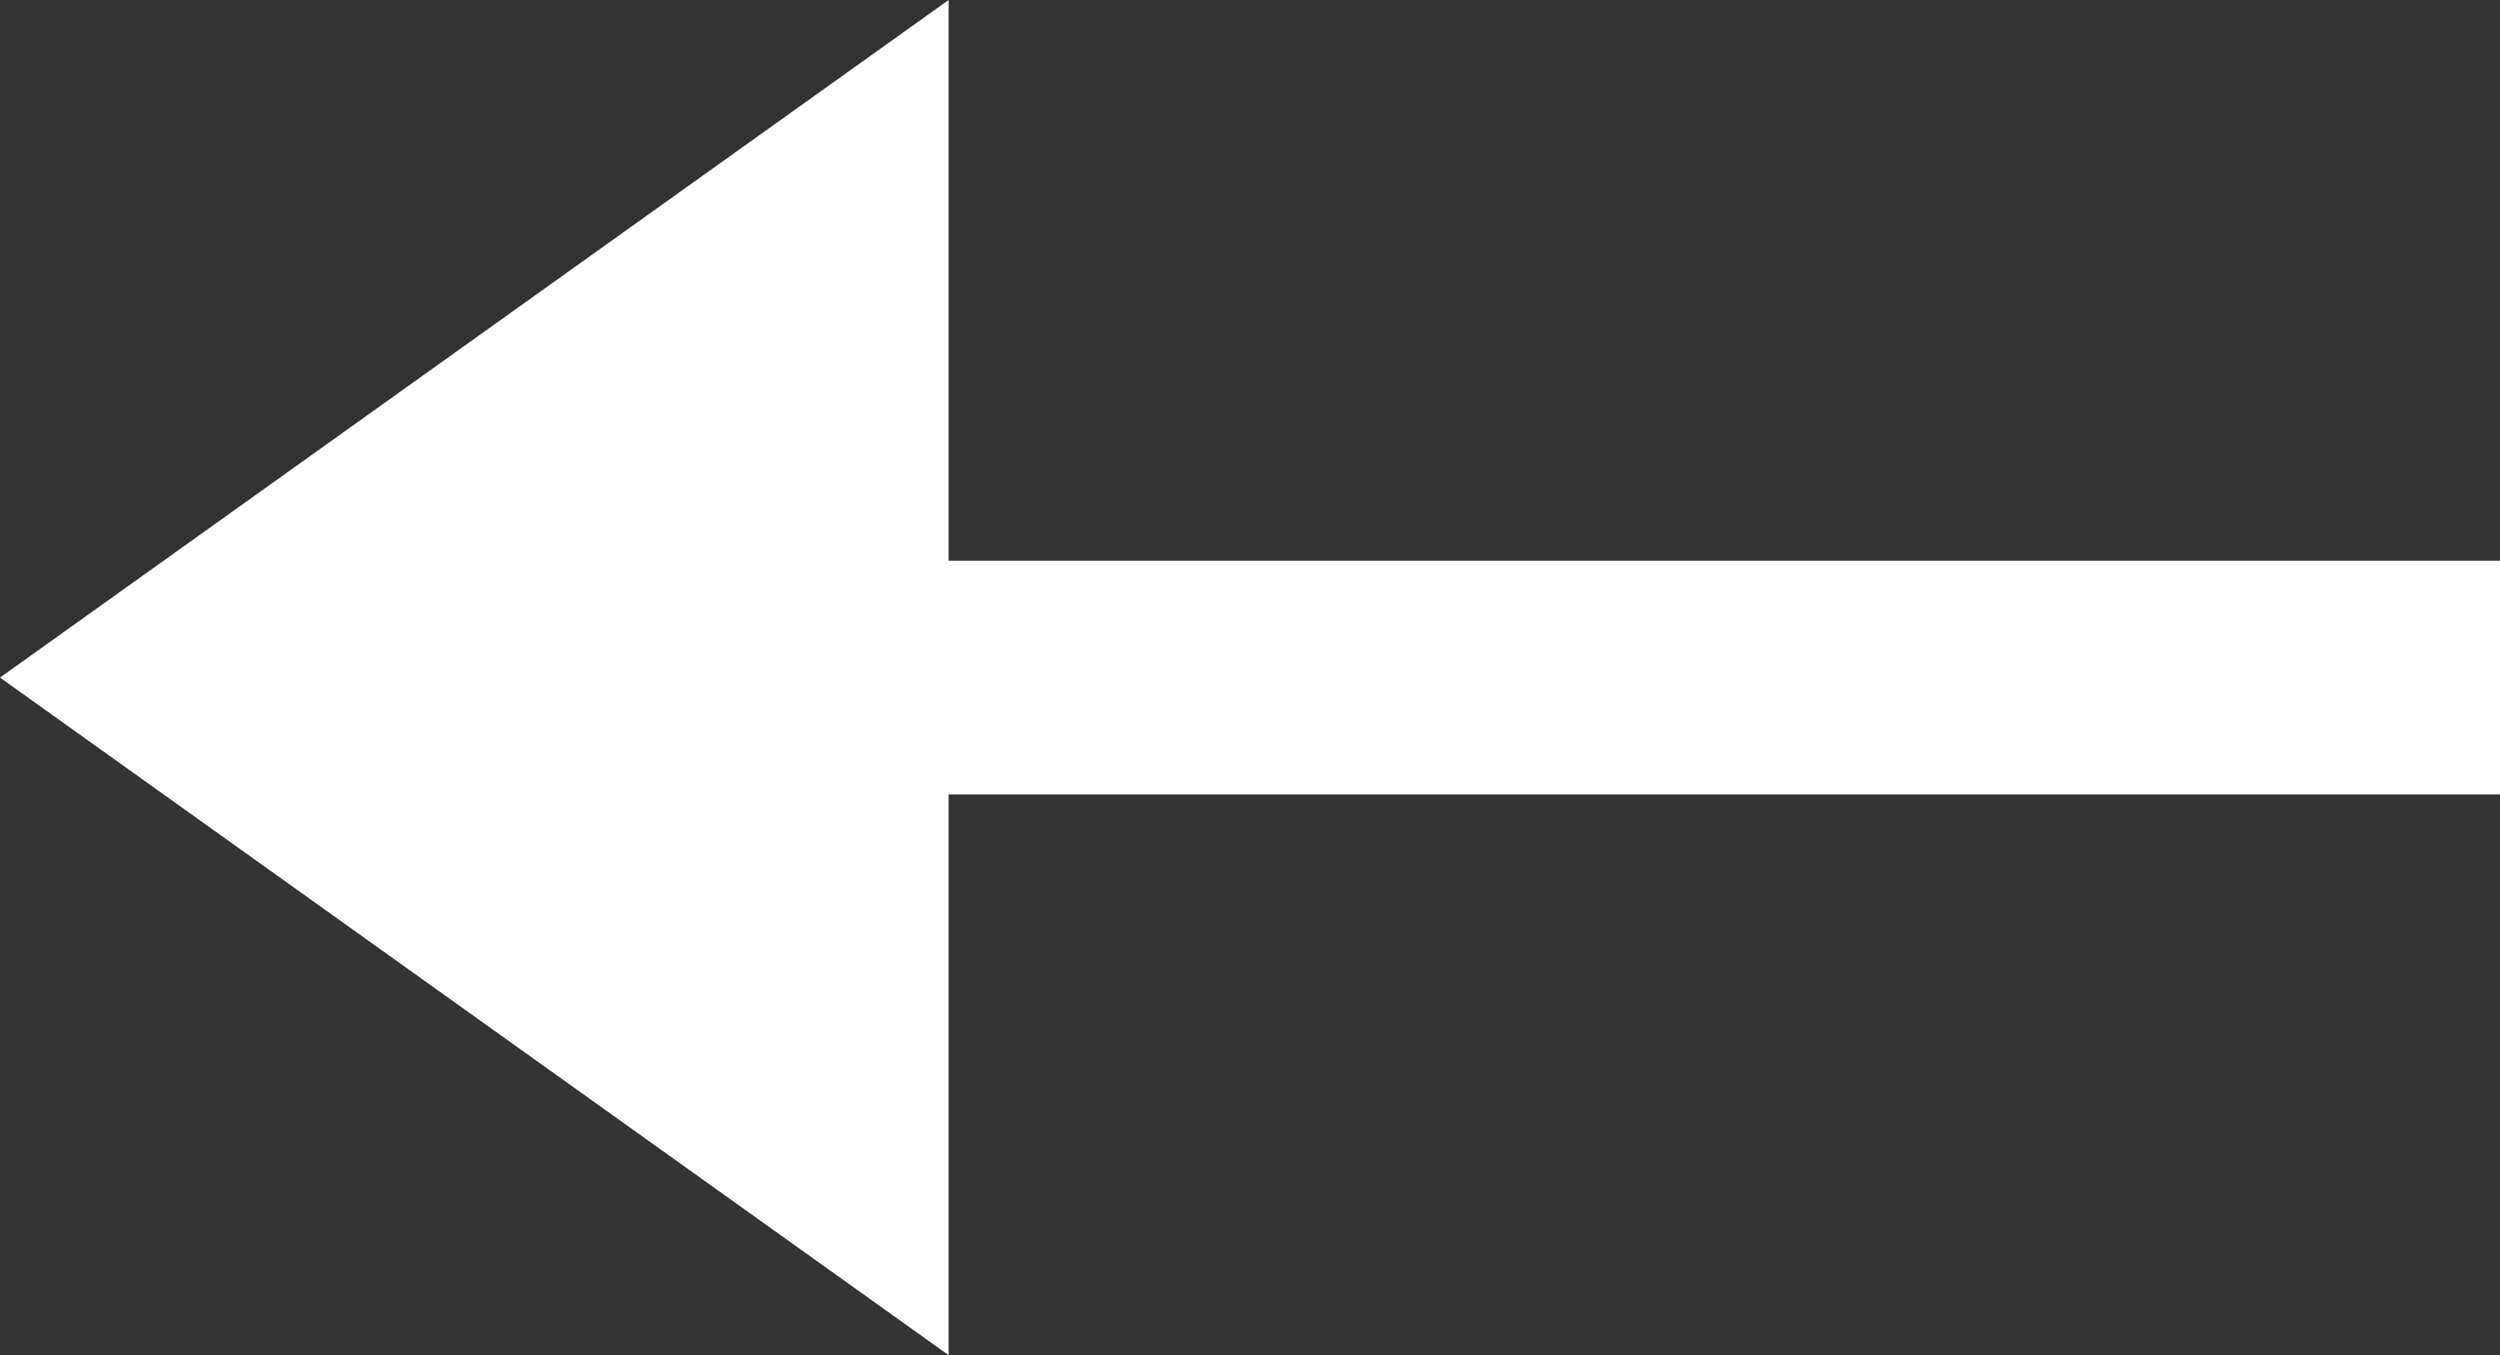
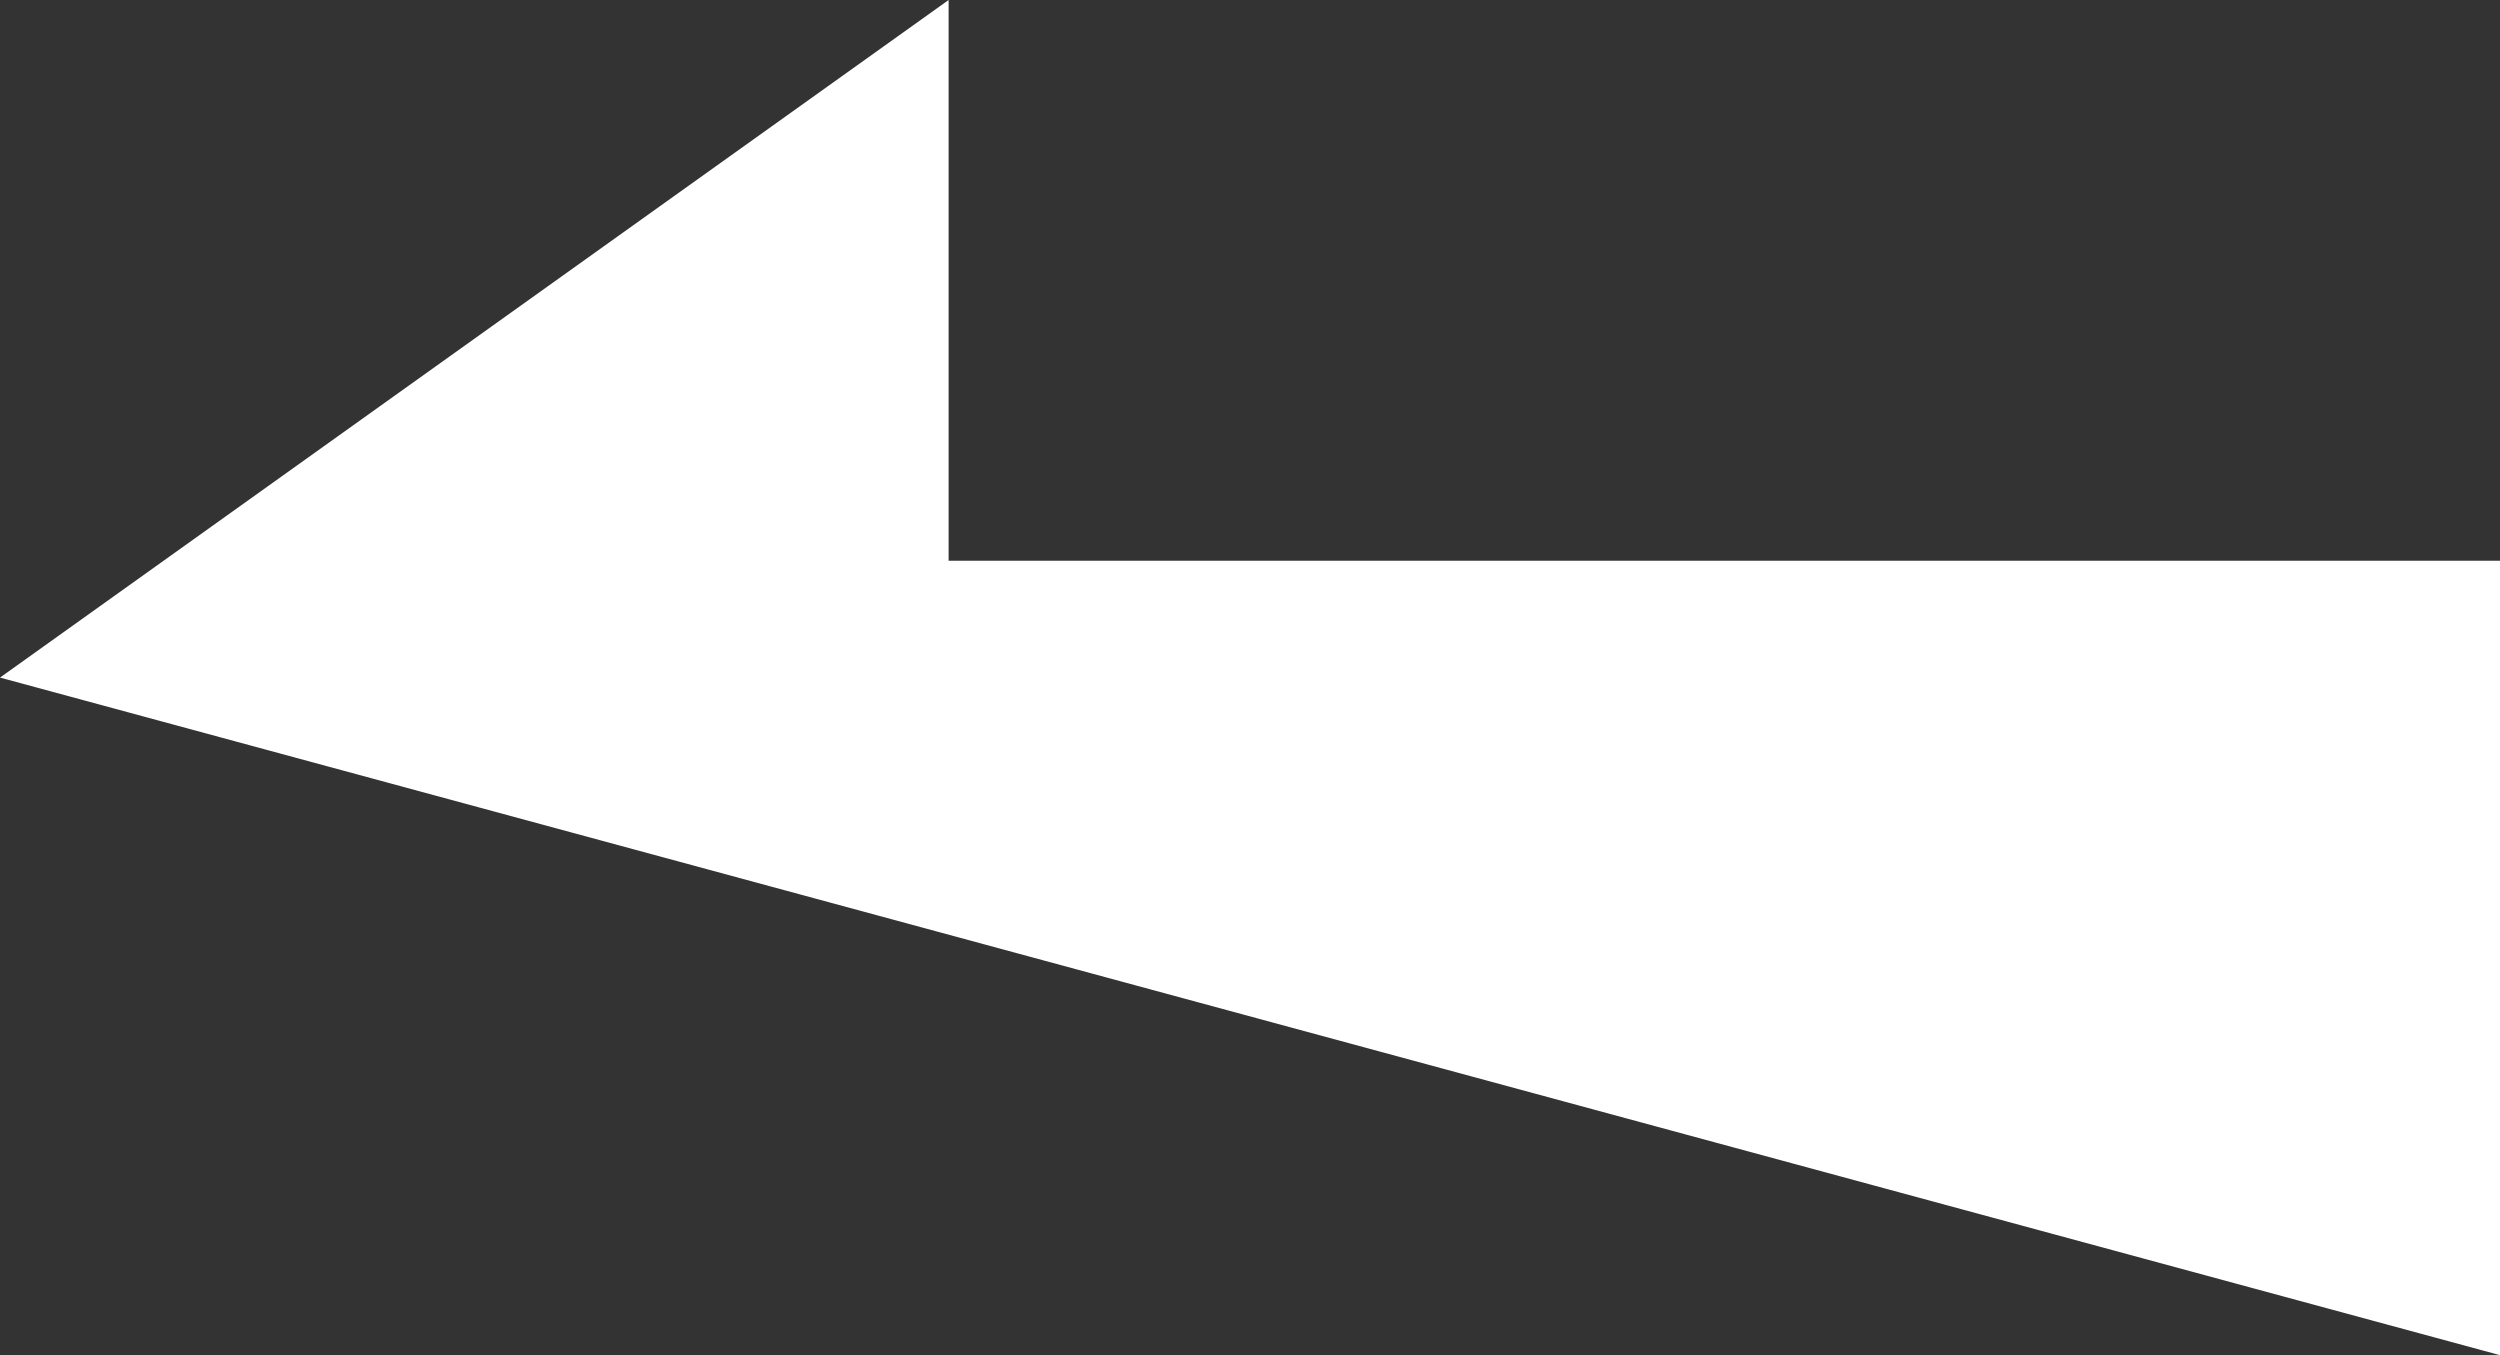
<svg xmlns="http://www.w3.org/2000/svg" width="18.448" height="10" viewBox="0 0 18.448 10">
  <rect x="0" y="0" width="18.448" height="10" fill="#333333" stroke="none" />
-   <path id="Path_5" data-name="Path 5" d="M0,176.05l7-5v4.138H18.448v1.724H7v4.138Z" transform="translate(0 -171.05)" fill="#fff" fill-rule="evenodd" />
+   <path id="Path_5" data-name="Path 5" d="M0,176.05l7-5v4.138H18.448v1.724v4.138Z" transform="translate(0 -171.05)" fill="#fff" fill-rule="evenodd" />
</svg>